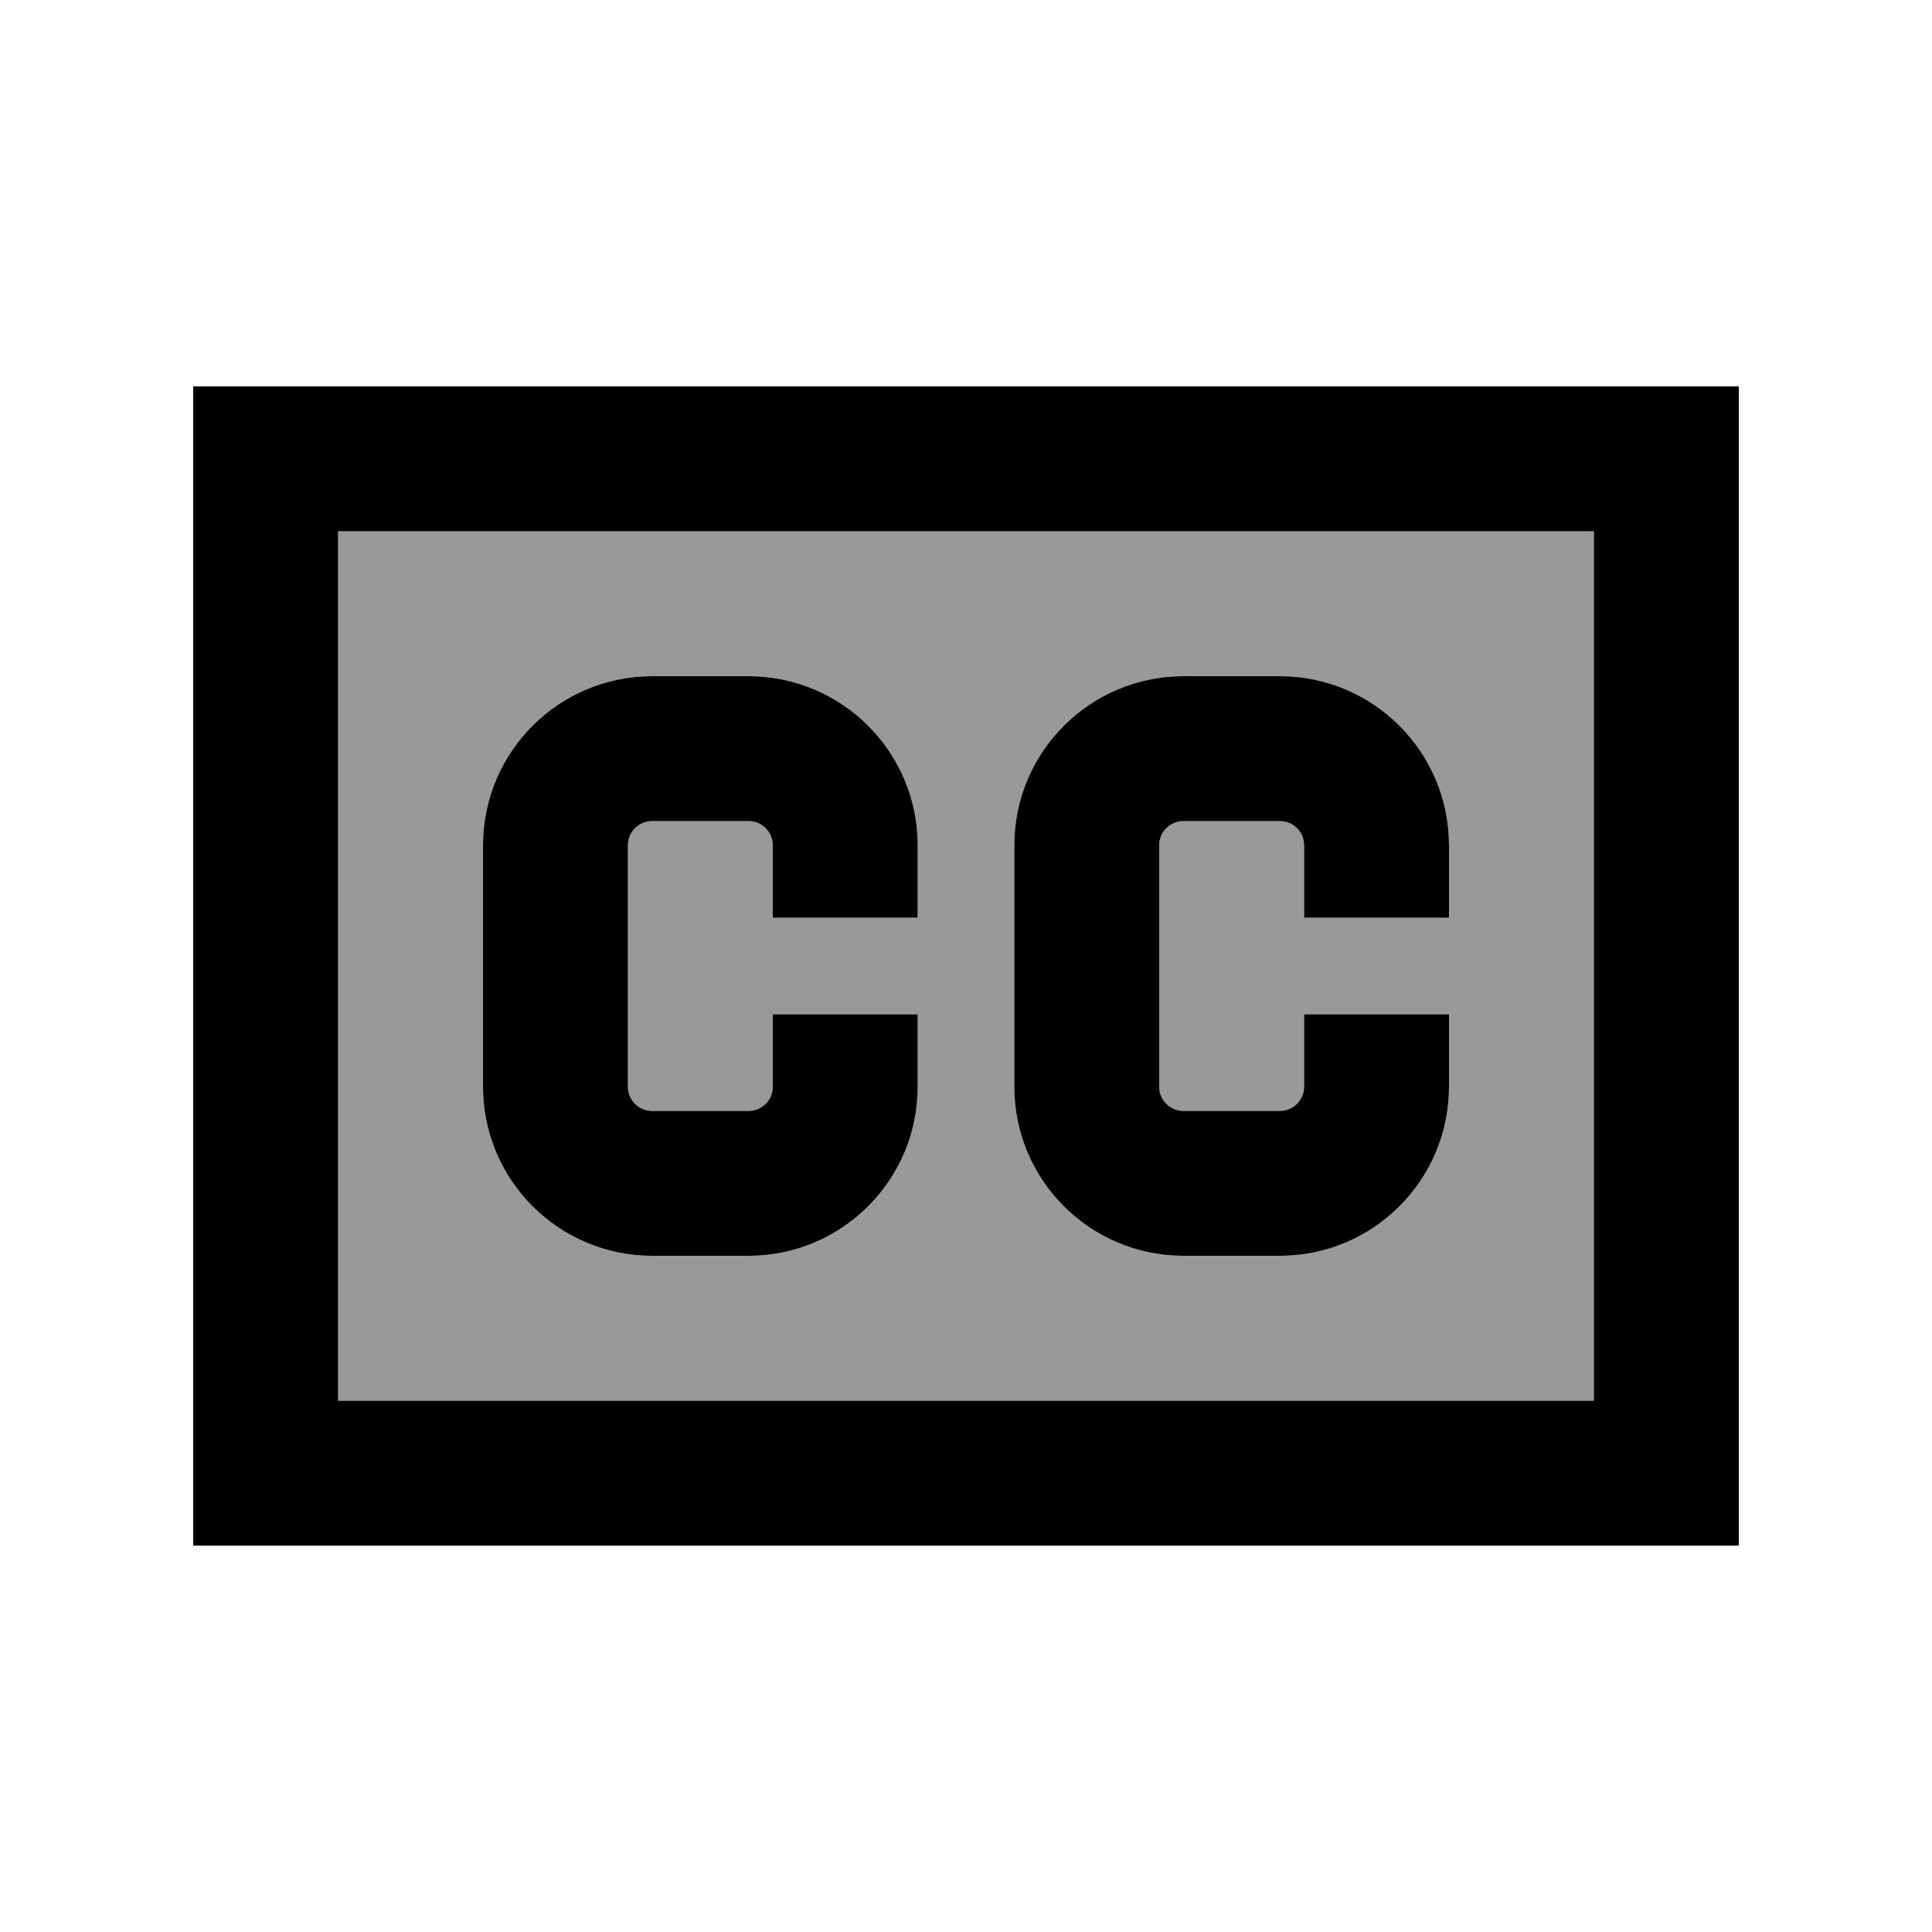
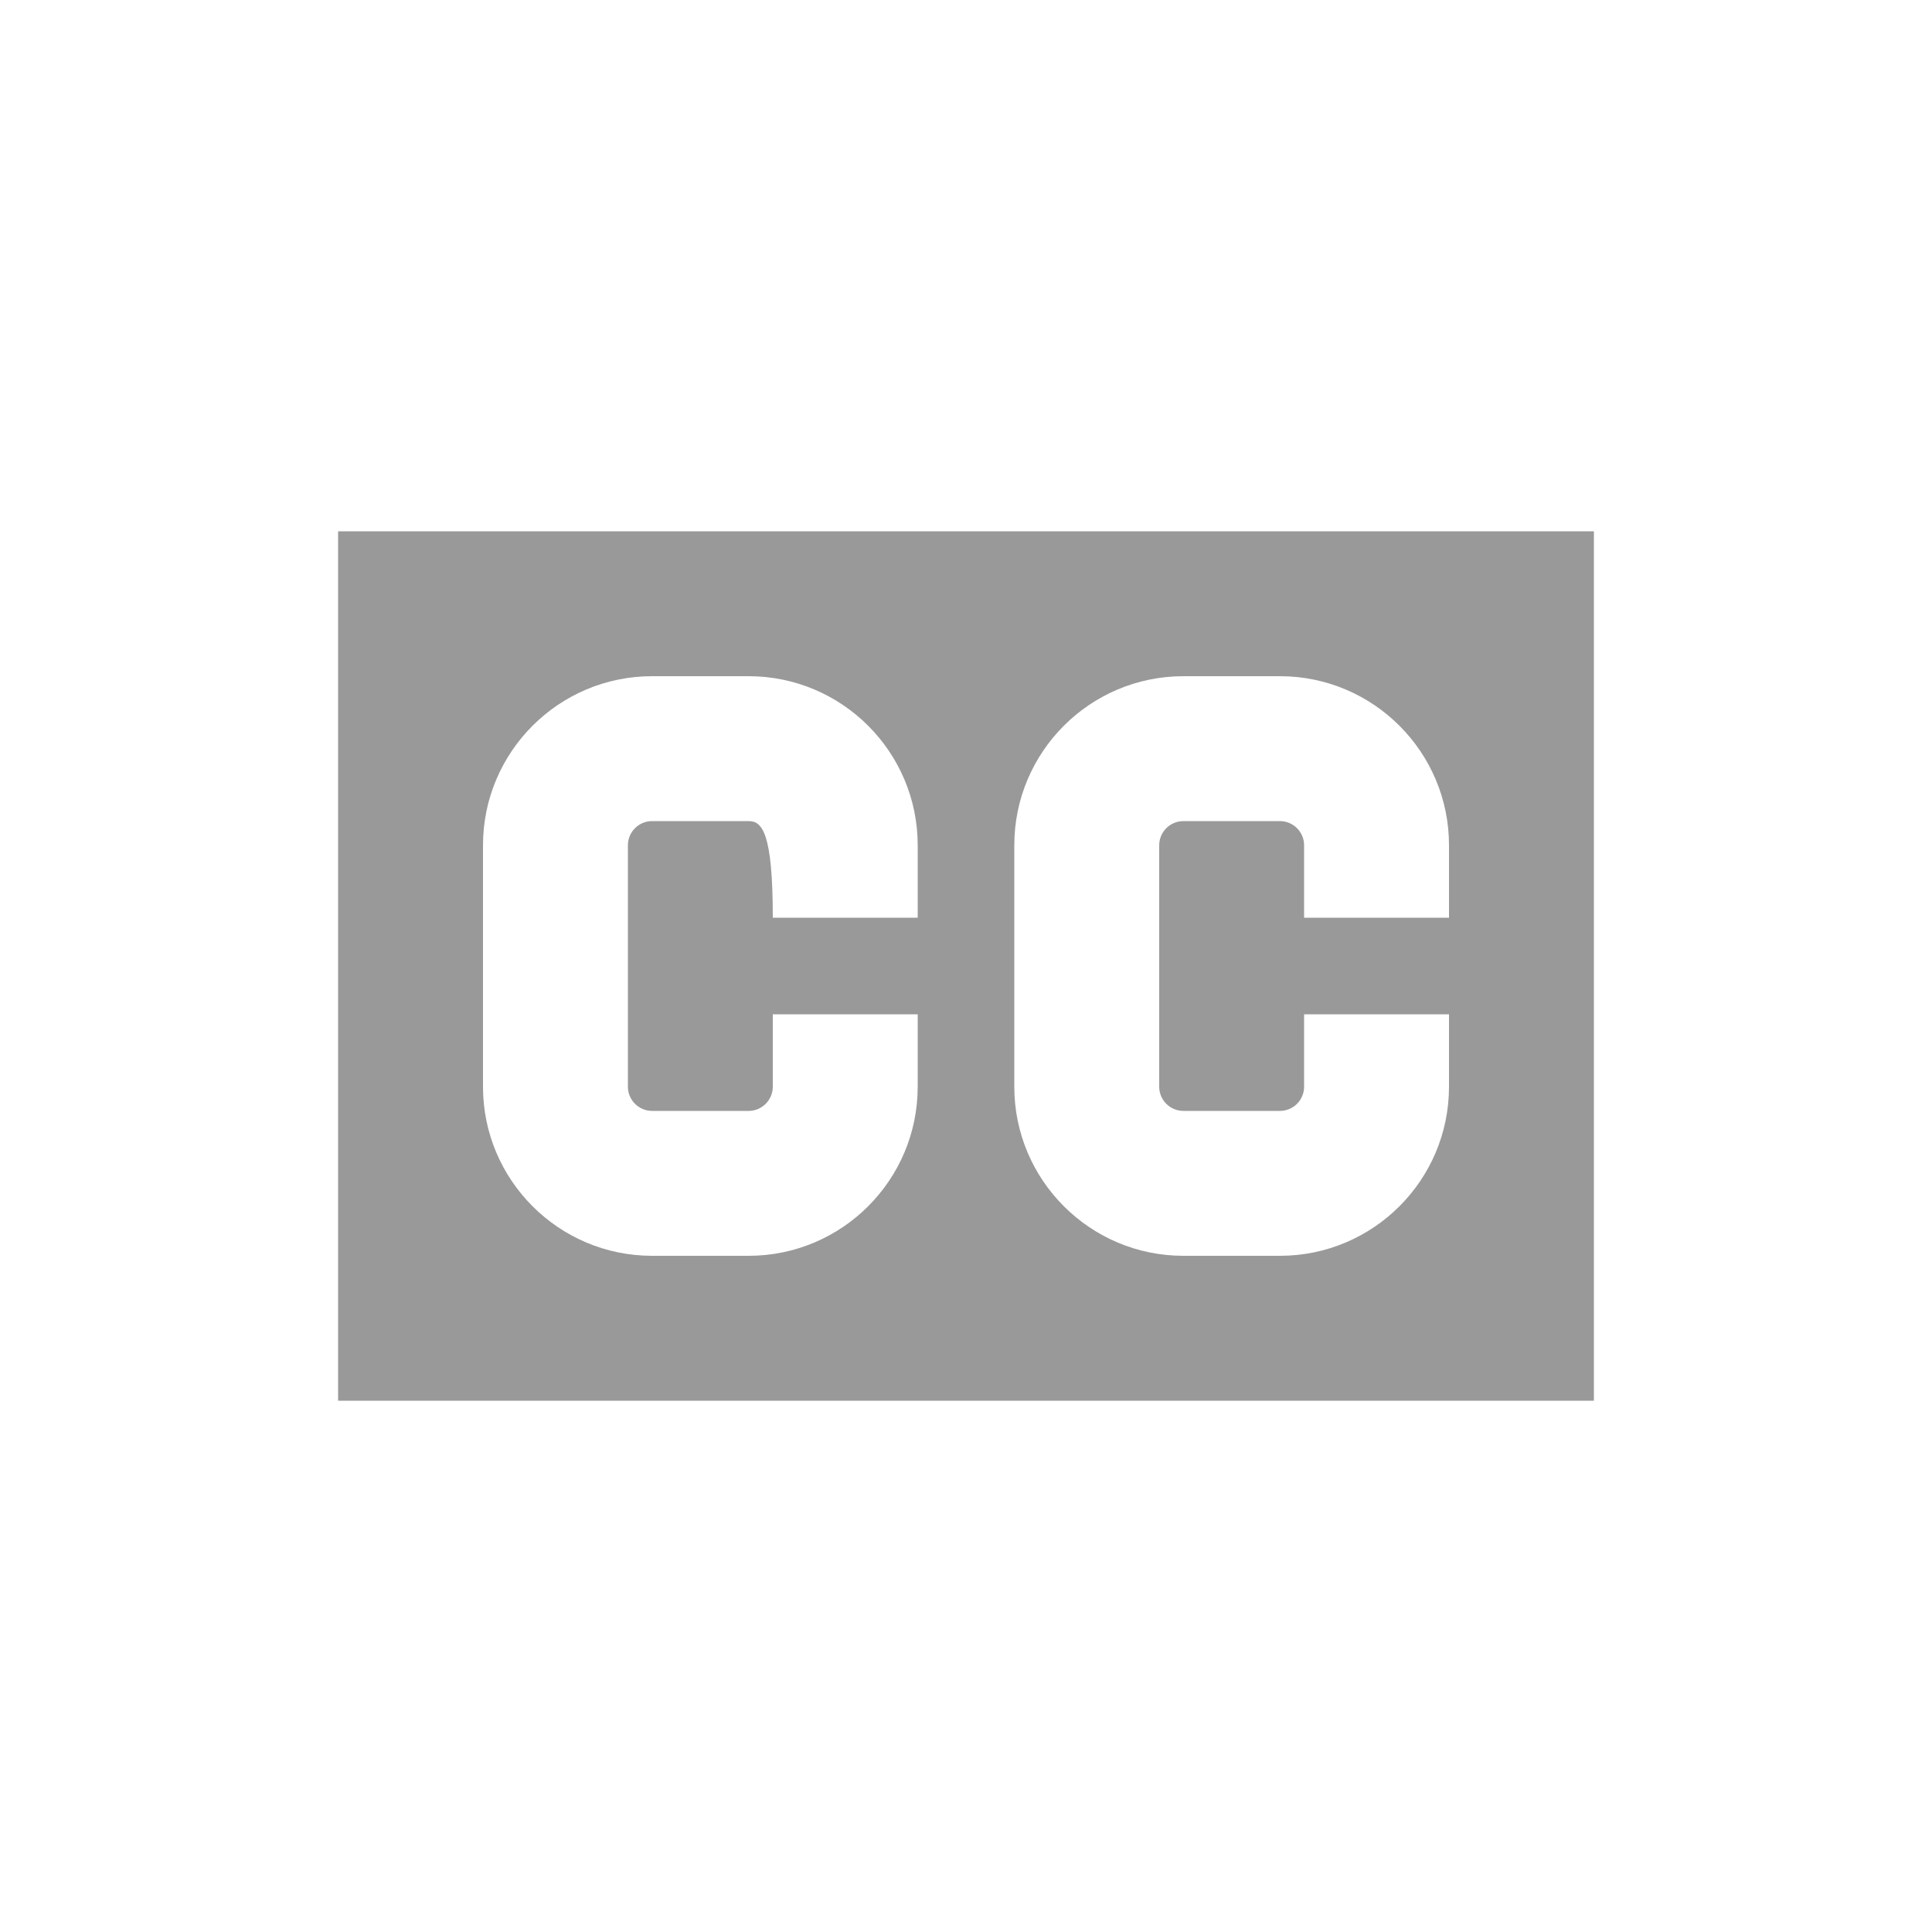
<svg xmlns="http://www.w3.org/2000/svg" viewBox="0 0 640 640">
-   <path opacity=".4" fill="currentColor" d="M112 176L112 464L528 464L528 176L112 176zM160 280C160 249.1 185.1 224 216 224L248 224C278.9 224 304 249.1 304 280L304 304L256 304L256 280C256 275.6 252.4 272 248 272L216 272C211.6 272 208 275.6 208 280L208 360C208 364.4 211.6 368 216 368L248 368C252.4 368 256 364.4 256 360L256 336L304 336L304 360C304 390.9 278.9 416 248 416L216 416C185.1 416 160 390.9 160 360L160 280zM336 280C336 249.1 361.1 224 392 224L424 224C454.9 224 480 249.1 480 280L480 304L432 304L432 280C432 275.6 428.4 272 424 272L392 272C387.6 272 384 275.6 384 280L384 360C384 364.4 387.6 368 392 368L424 368C428.4 368 432 364.4 432 360L432 336L480 336L480 360C480 390.9 454.9 416 424 416L392 416C361.1 416 336 390.9 336 360L336 280z" />
-   <path fill="currentColor" d="M528 176L528 464L112 464L112 176L528 176zM112 128L64 128L64 512L576 512L576 128L112 128zM216 272L248 272C252.4 272 256 275.6 256 280L256 304L304 304L304 280C304 249.1 278.9 224 248 224L216 224C185.1 224 160 249.1 160 280L160 360C160 390.9 185.1 416 216 416L248 416C278.9 416 304 390.9 304 360L304 336L256 336L256 360C256 364.4 252.4 368 248 368L216 368C211.6 368 208 364.4 208 360L208 280C208 275.6 211.6 272 216 272zM384 280C384 275.6 387.6 272 392 272L424 272C428.4 272 432 275.6 432 280L432 304L480 304L480 280C480 249.1 454.9 224 424 224L392 224C361.1 224 336 249.1 336 280L336 360C336 390.9 361.1 416 392 416L424 416C454.9 416 480 390.9 480 360L480 336L432 336L432 360C432 364.4 428.4 368 424 368L392 368C387.6 368 384 364.4 384 360L384 280z" />
+   <path opacity=".4" fill="currentColor" d="M112 176L112 464L528 464L528 176L112 176zM160 280C160 249.1 185.1 224 216 224L248 224C278.9 224 304 249.1 304 280L304 304L256 304C256 275.6 252.4 272 248 272L216 272C211.6 272 208 275.6 208 280L208 360C208 364.4 211.6 368 216 368L248 368C252.4 368 256 364.4 256 360L256 336L304 336L304 360C304 390.9 278.9 416 248 416L216 416C185.1 416 160 390.9 160 360L160 280zM336 280C336 249.1 361.1 224 392 224L424 224C454.9 224 480 249.1 480 280L480 304L432 304L432 280C432 275.6 428.4 272 424 272L392 272C387.6 272 384 275.6 384 280L384 360C384 364.4 387.6 368 392 368L424 368C428.4 368 432 364.4 432 360L432 336L480 336L480 360C480 390.9 454.9 416 424 416L392 416C361.1 416 336 390.9 336 360L336 280z" />
</svg>